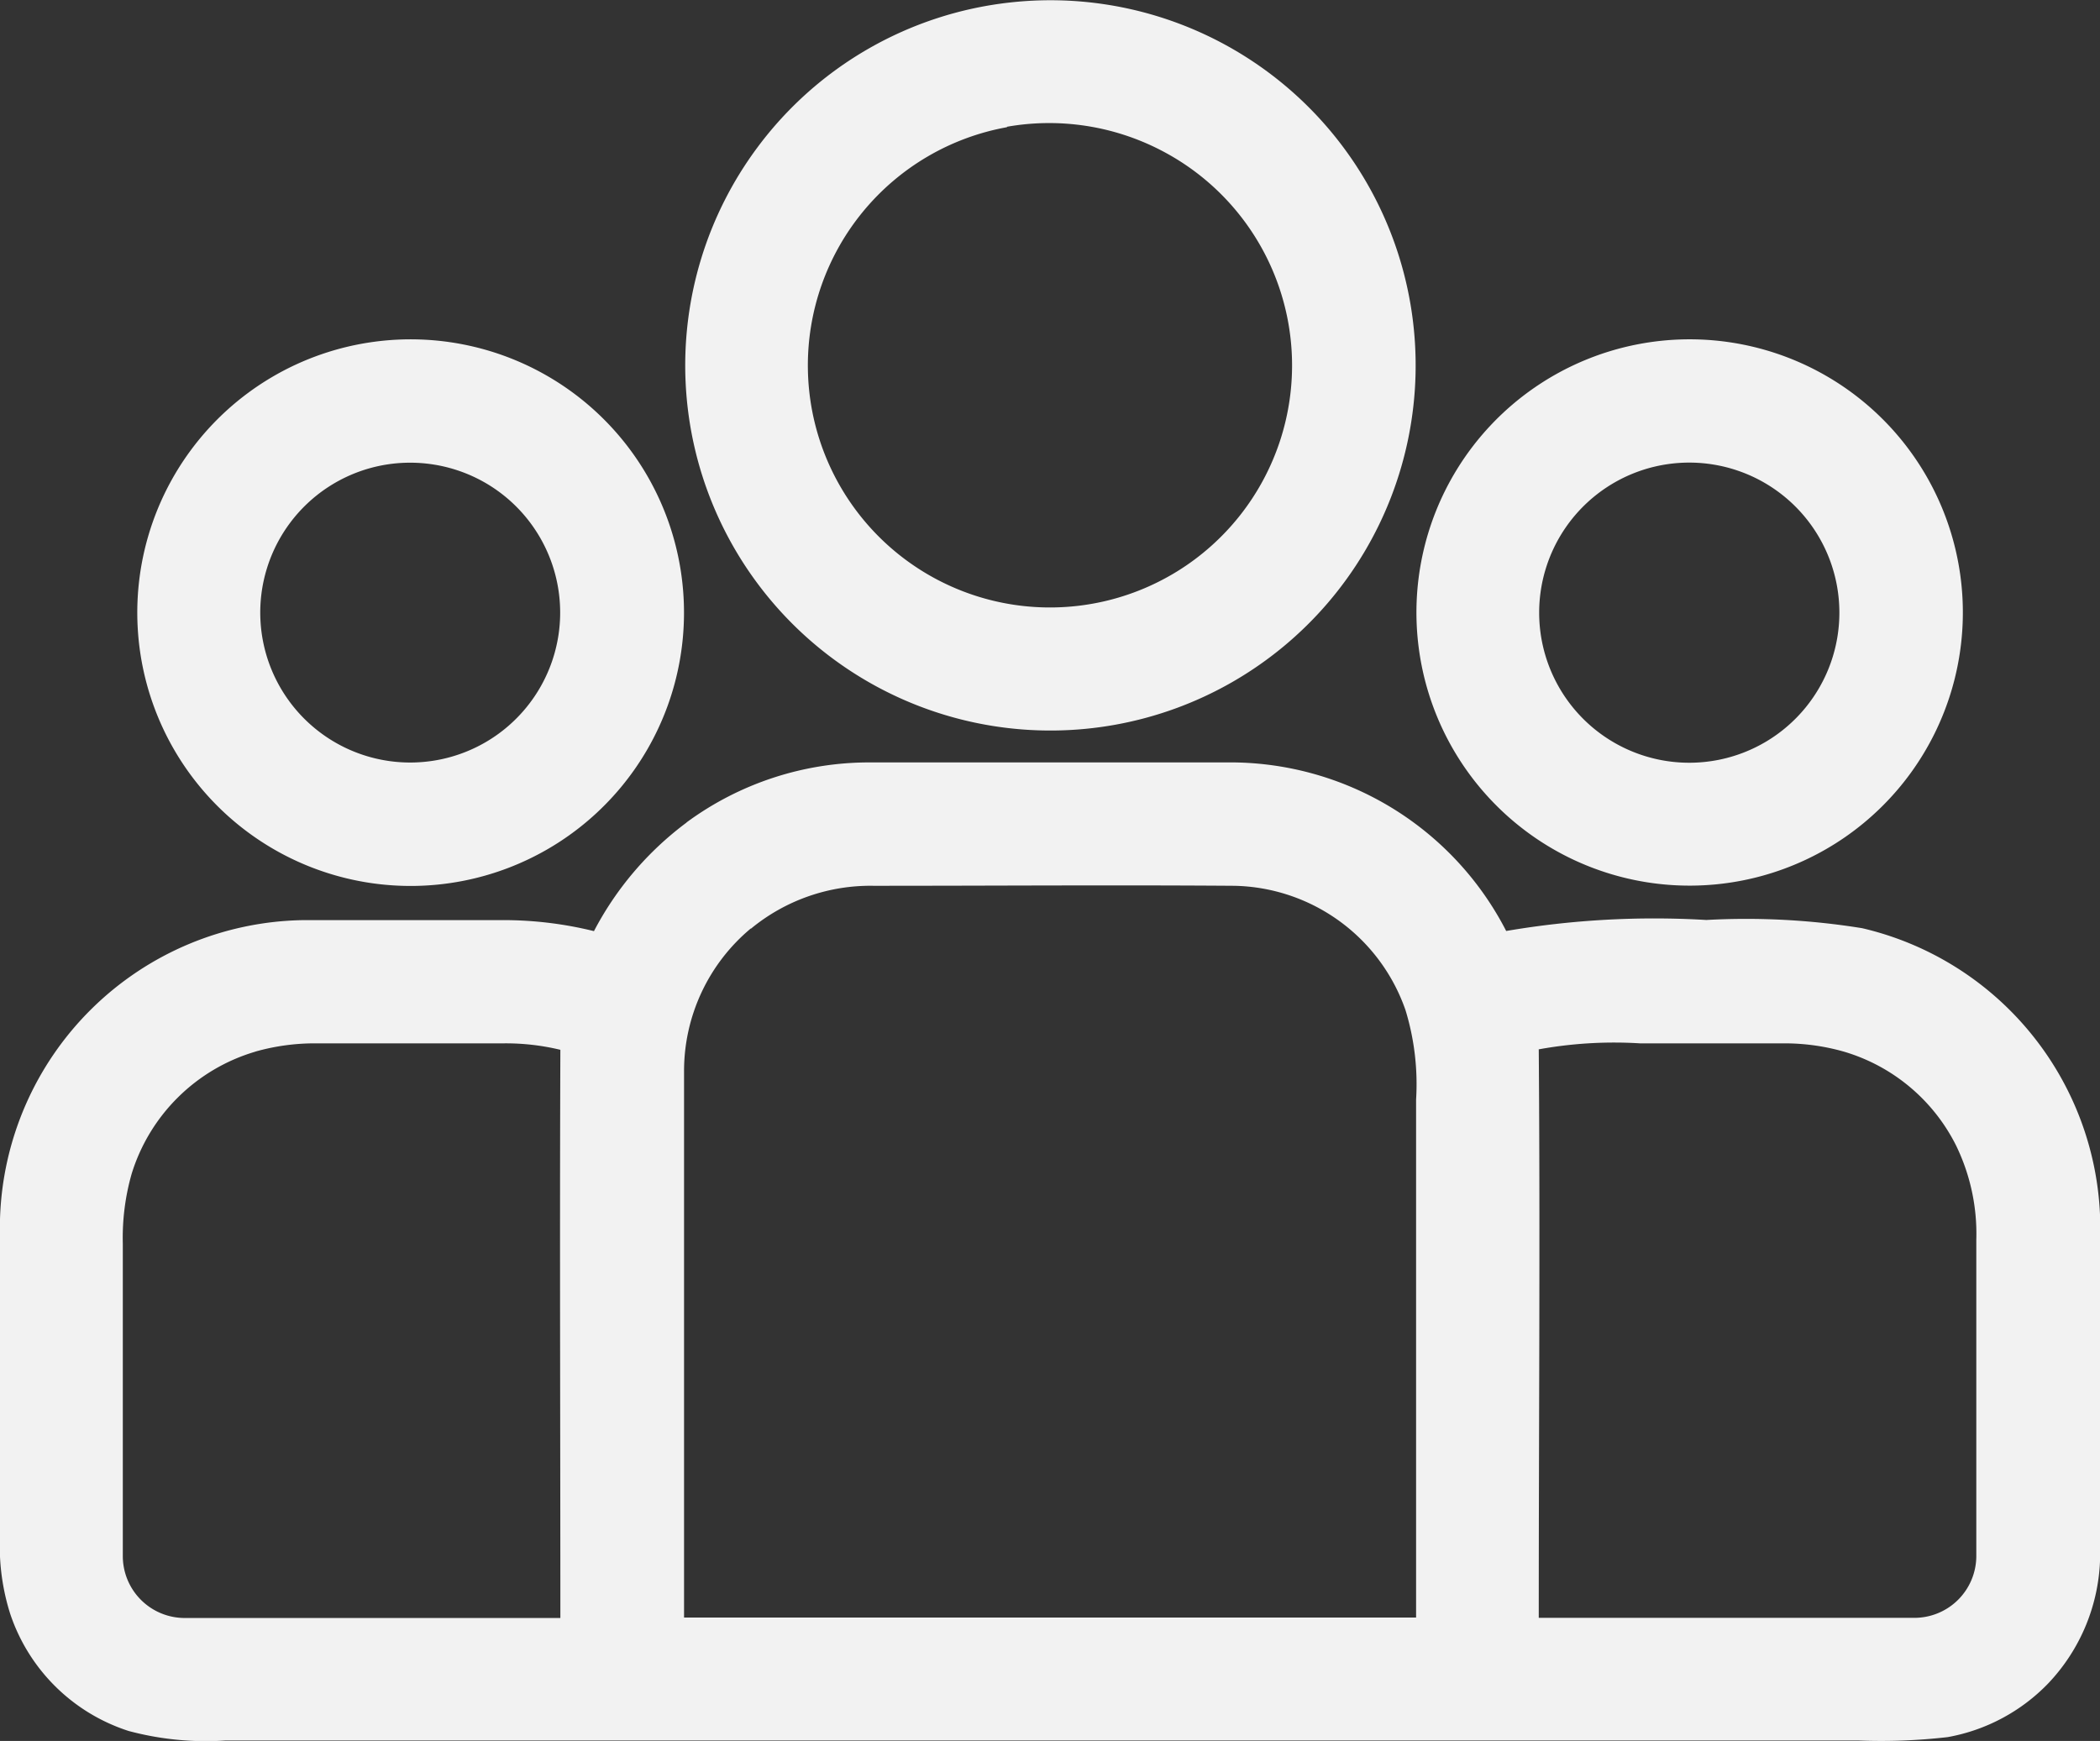
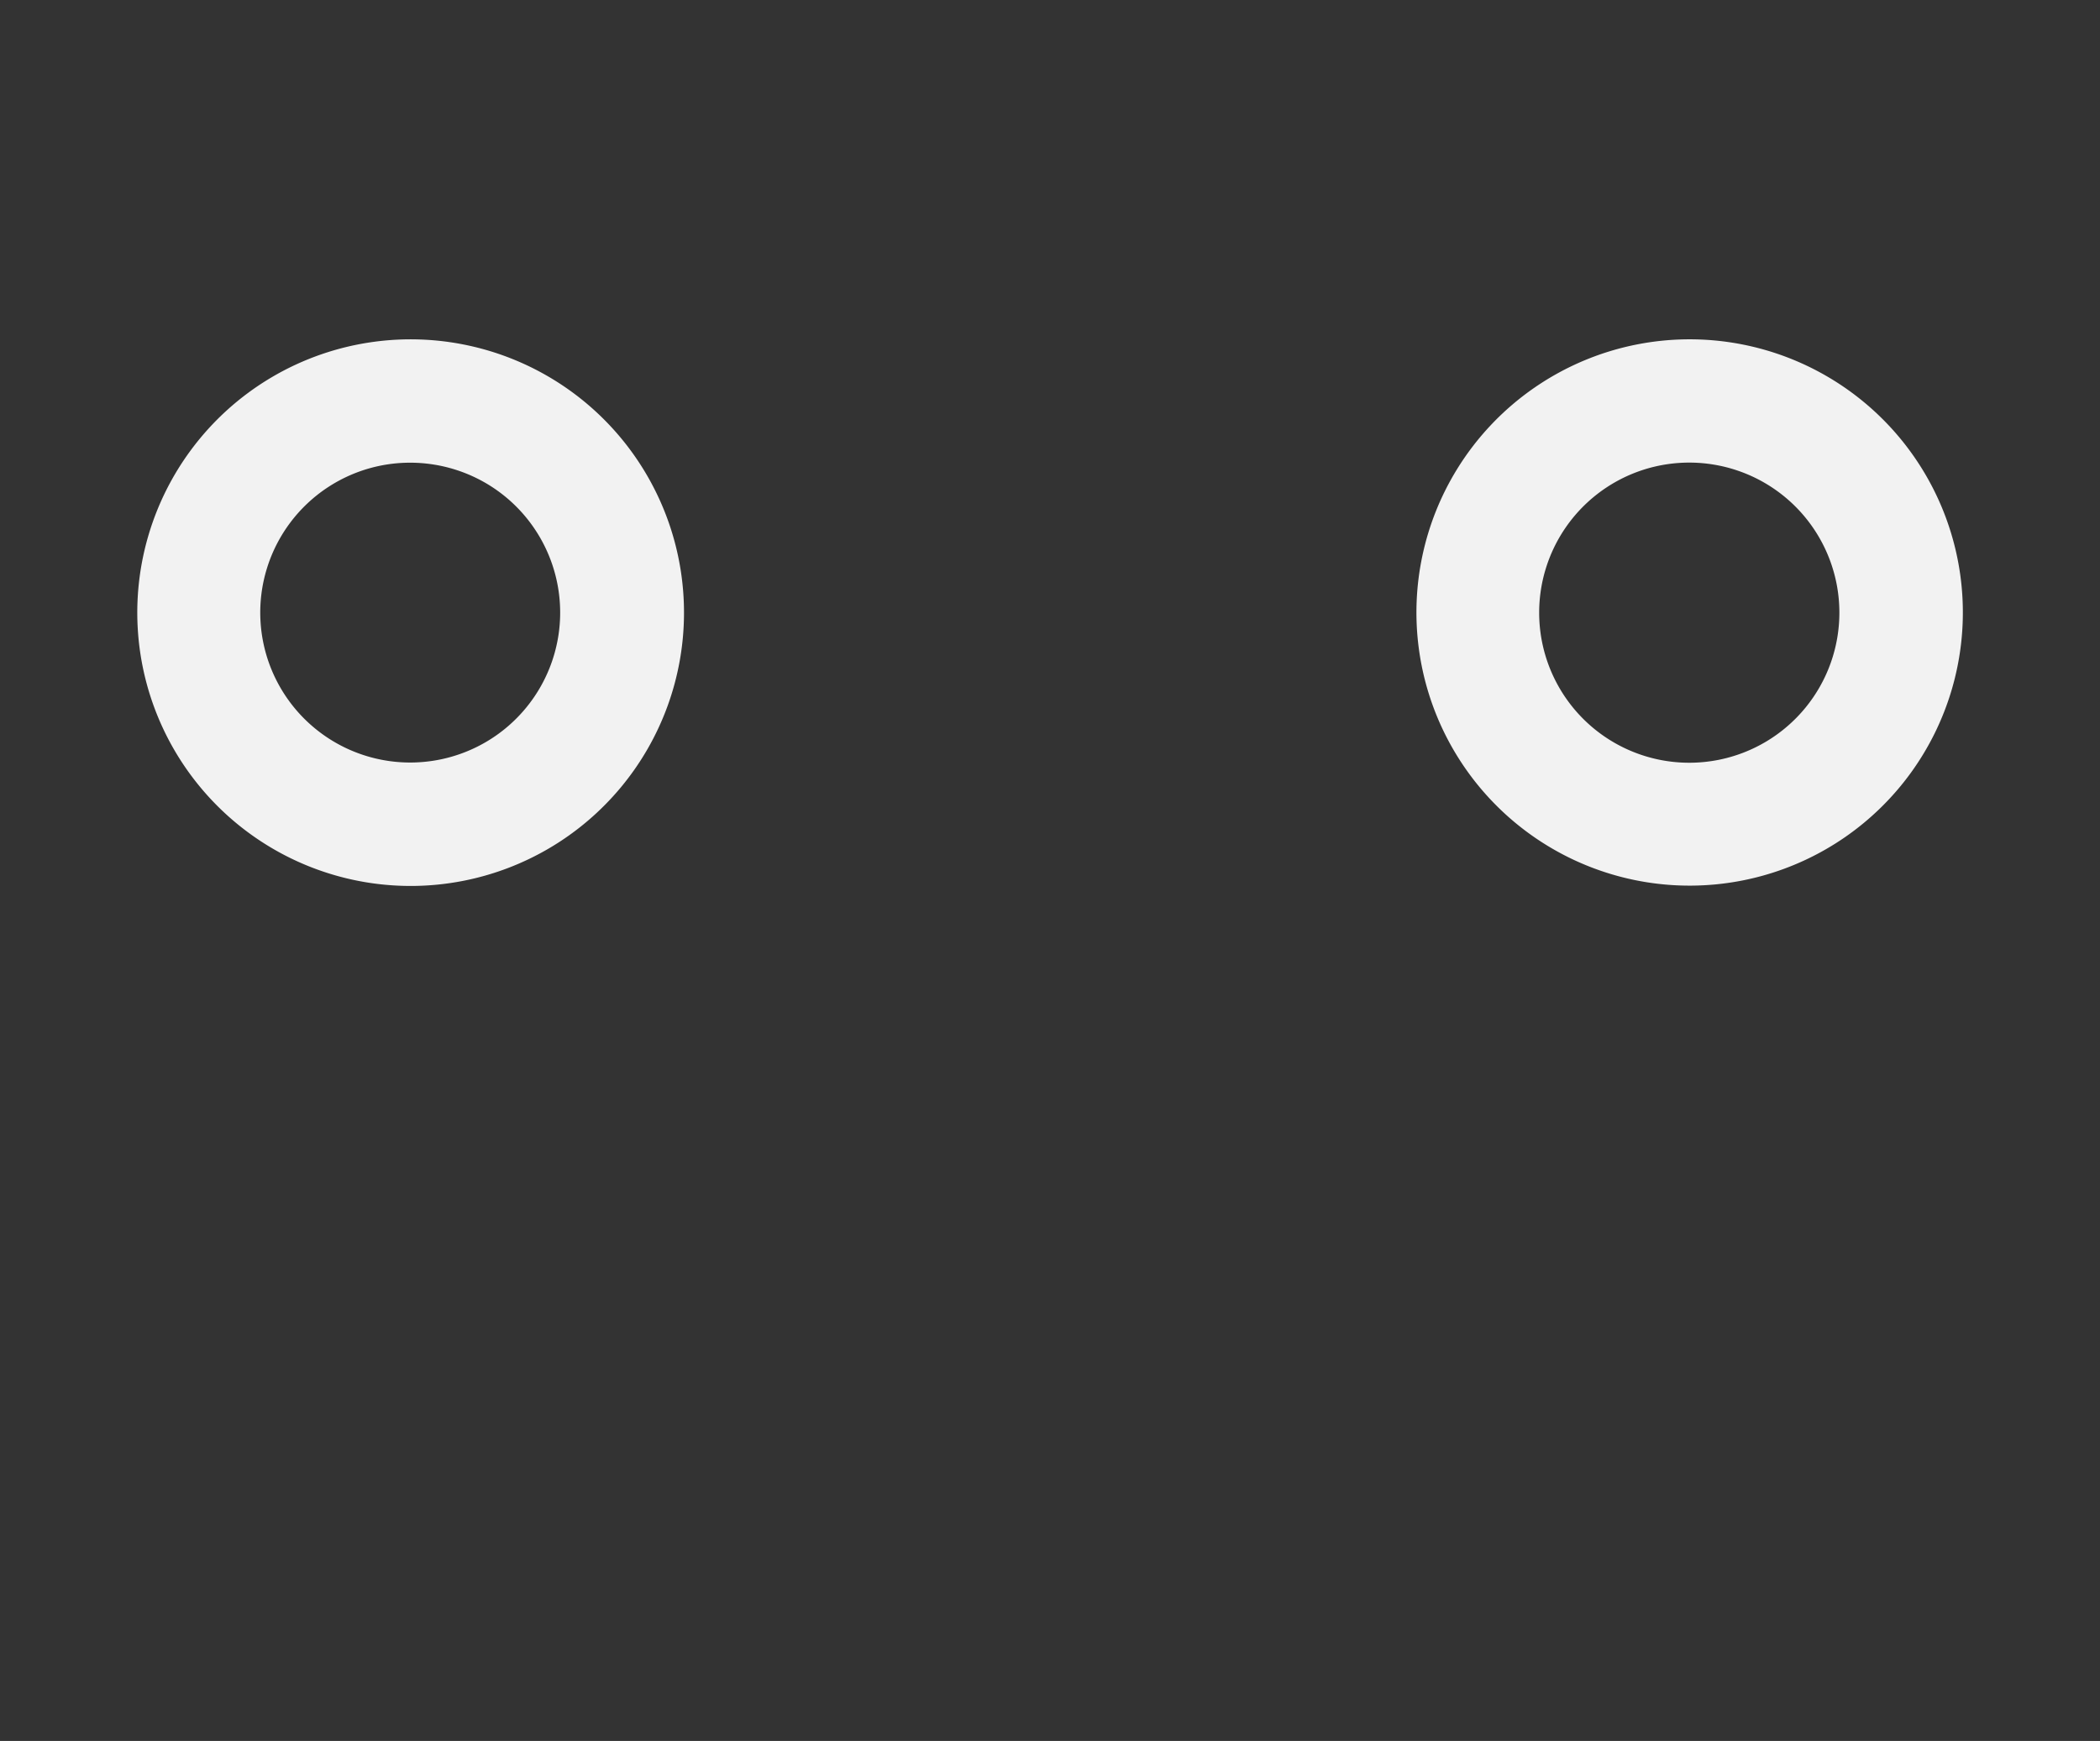
<svg xmlns="http://www.w3.org/2000/svg" width="14.312" height="11.867" viewBox="0 0 14.312 11.867">
  <rect x="0" y="0" width="14.312" height="11.867" fill="#333333" stroke="none" />
  <g id="_000000ff" data-name="#000000ff" transform="translate(0 -43.783)">
-     <path id="Path_29" data-name="Path 29" d="M169.257,43.8a2.489,2.489,0,1,1-1.721.988,2.483,2.483,0,0,1,1.721-.988m-.02.85a1.65,1.65,0,1,0,1.058.162A1.657,1.657,0,0,0,169.237,44.647Z" transform="translate(-162.374 0)" fill="#f2f2f2" />
    <path id="Path_30" data-name="Path 30" d="M35.068,126.569a1.863,1.863,0,1,1-1.247.738,1.862,1.862,0,0,1,1.247-.738m.009.852a1.022,1.022,0,1,0,.752.11A1.025,1.025,0,0,0,35.077,127.421Z" transform="translate(-32.52 -80.456)" fill="#f2f2f2" />
    <path id="Path_31" data-name="Path 31" d="M346.847,126.592a1.862,1.862,0,1,1-1.237.854,1.862,1.862,0,0,1,1.237-.854m.11.835a1.023,1.023,0,1,0,.753.112A1.024,1.024,0,0,0,346.957,127.427Z" transform="translate(-335.681 -80.463)" fill="#f2f2f2" />
-     <path id="Path_32" data-name="Path 32" d="M4.679,230.086a2.1,2.1,0,0,1,1.247-.409c.811,0,1.622,0,2.433,0a2.115,2.115,0,0,1,1.906,1.149,6,6,0,0,1,1.364-.075,4.96,4.96,0,0,1,1.062.056,2.1,2.1,0,0,1,1.622,1.978v2.306a1.287,1.287,0,0,1-.355.865,1.261,1.261,0,0,1-.684.365,3.971,3.971,0,0,1-.61.023H1.537a2.033,2.033,0,0,1-.661-.065,1.258,1.258,0,0,1-.807-.8A1.529,1.529,0,0,1,0,235.091v-2.3a2.1,2.1,0,0,1,2.069-2.039c.447,0,.894,0,1.341,0a2.579,2.579,0,0,1,.638.075,2.183,2.183,0,0,1,.631-.74m.439.721a1.265,1.265,0,0,0-.456.973c0,1.242,0,2.484,0,3.725H9.651q0-1.766,0-3.531a1.724,1.724,0,0,0-.072-.609,1.261,1.261,0,0,0-1.168-.848c-.819-.006-1.638,0-2.457,0a1.28,1.28,0,0,0-.837.293m-3.378.838a1.253,1.253,0,0,0-.842.833,1.589,1.589,0,0,0-.06.476c0,.708,0,1.416,0,2.125a.422.422,0,0,0,.419.426c.854,0,1.709,0,2.563,0,0-1.291-.005-2.582,0-3.873a1.587,1.587,0,0,0-.387-.044H2.154a1.484,1.484,0,0,0-.413.056m8.746-.013c.01,1.291,0,2.582,0,3.873.854,0,1.708,0,2.562,0a.422.422,0,0,0,.42-.424c0-.718,0-1.436,0-2.154a1.374,1.374,0,0,0-.139-.644,1.25,1.25,0,0,0-.765-.638,1.475,1.475,0,0,0-.409-.056h-.979A2.873,2.873,0,0,0,10.486,231.633Z" transform="translate(0 -180.697)" fill="#f2f2f2" />
  </g>
</svg>